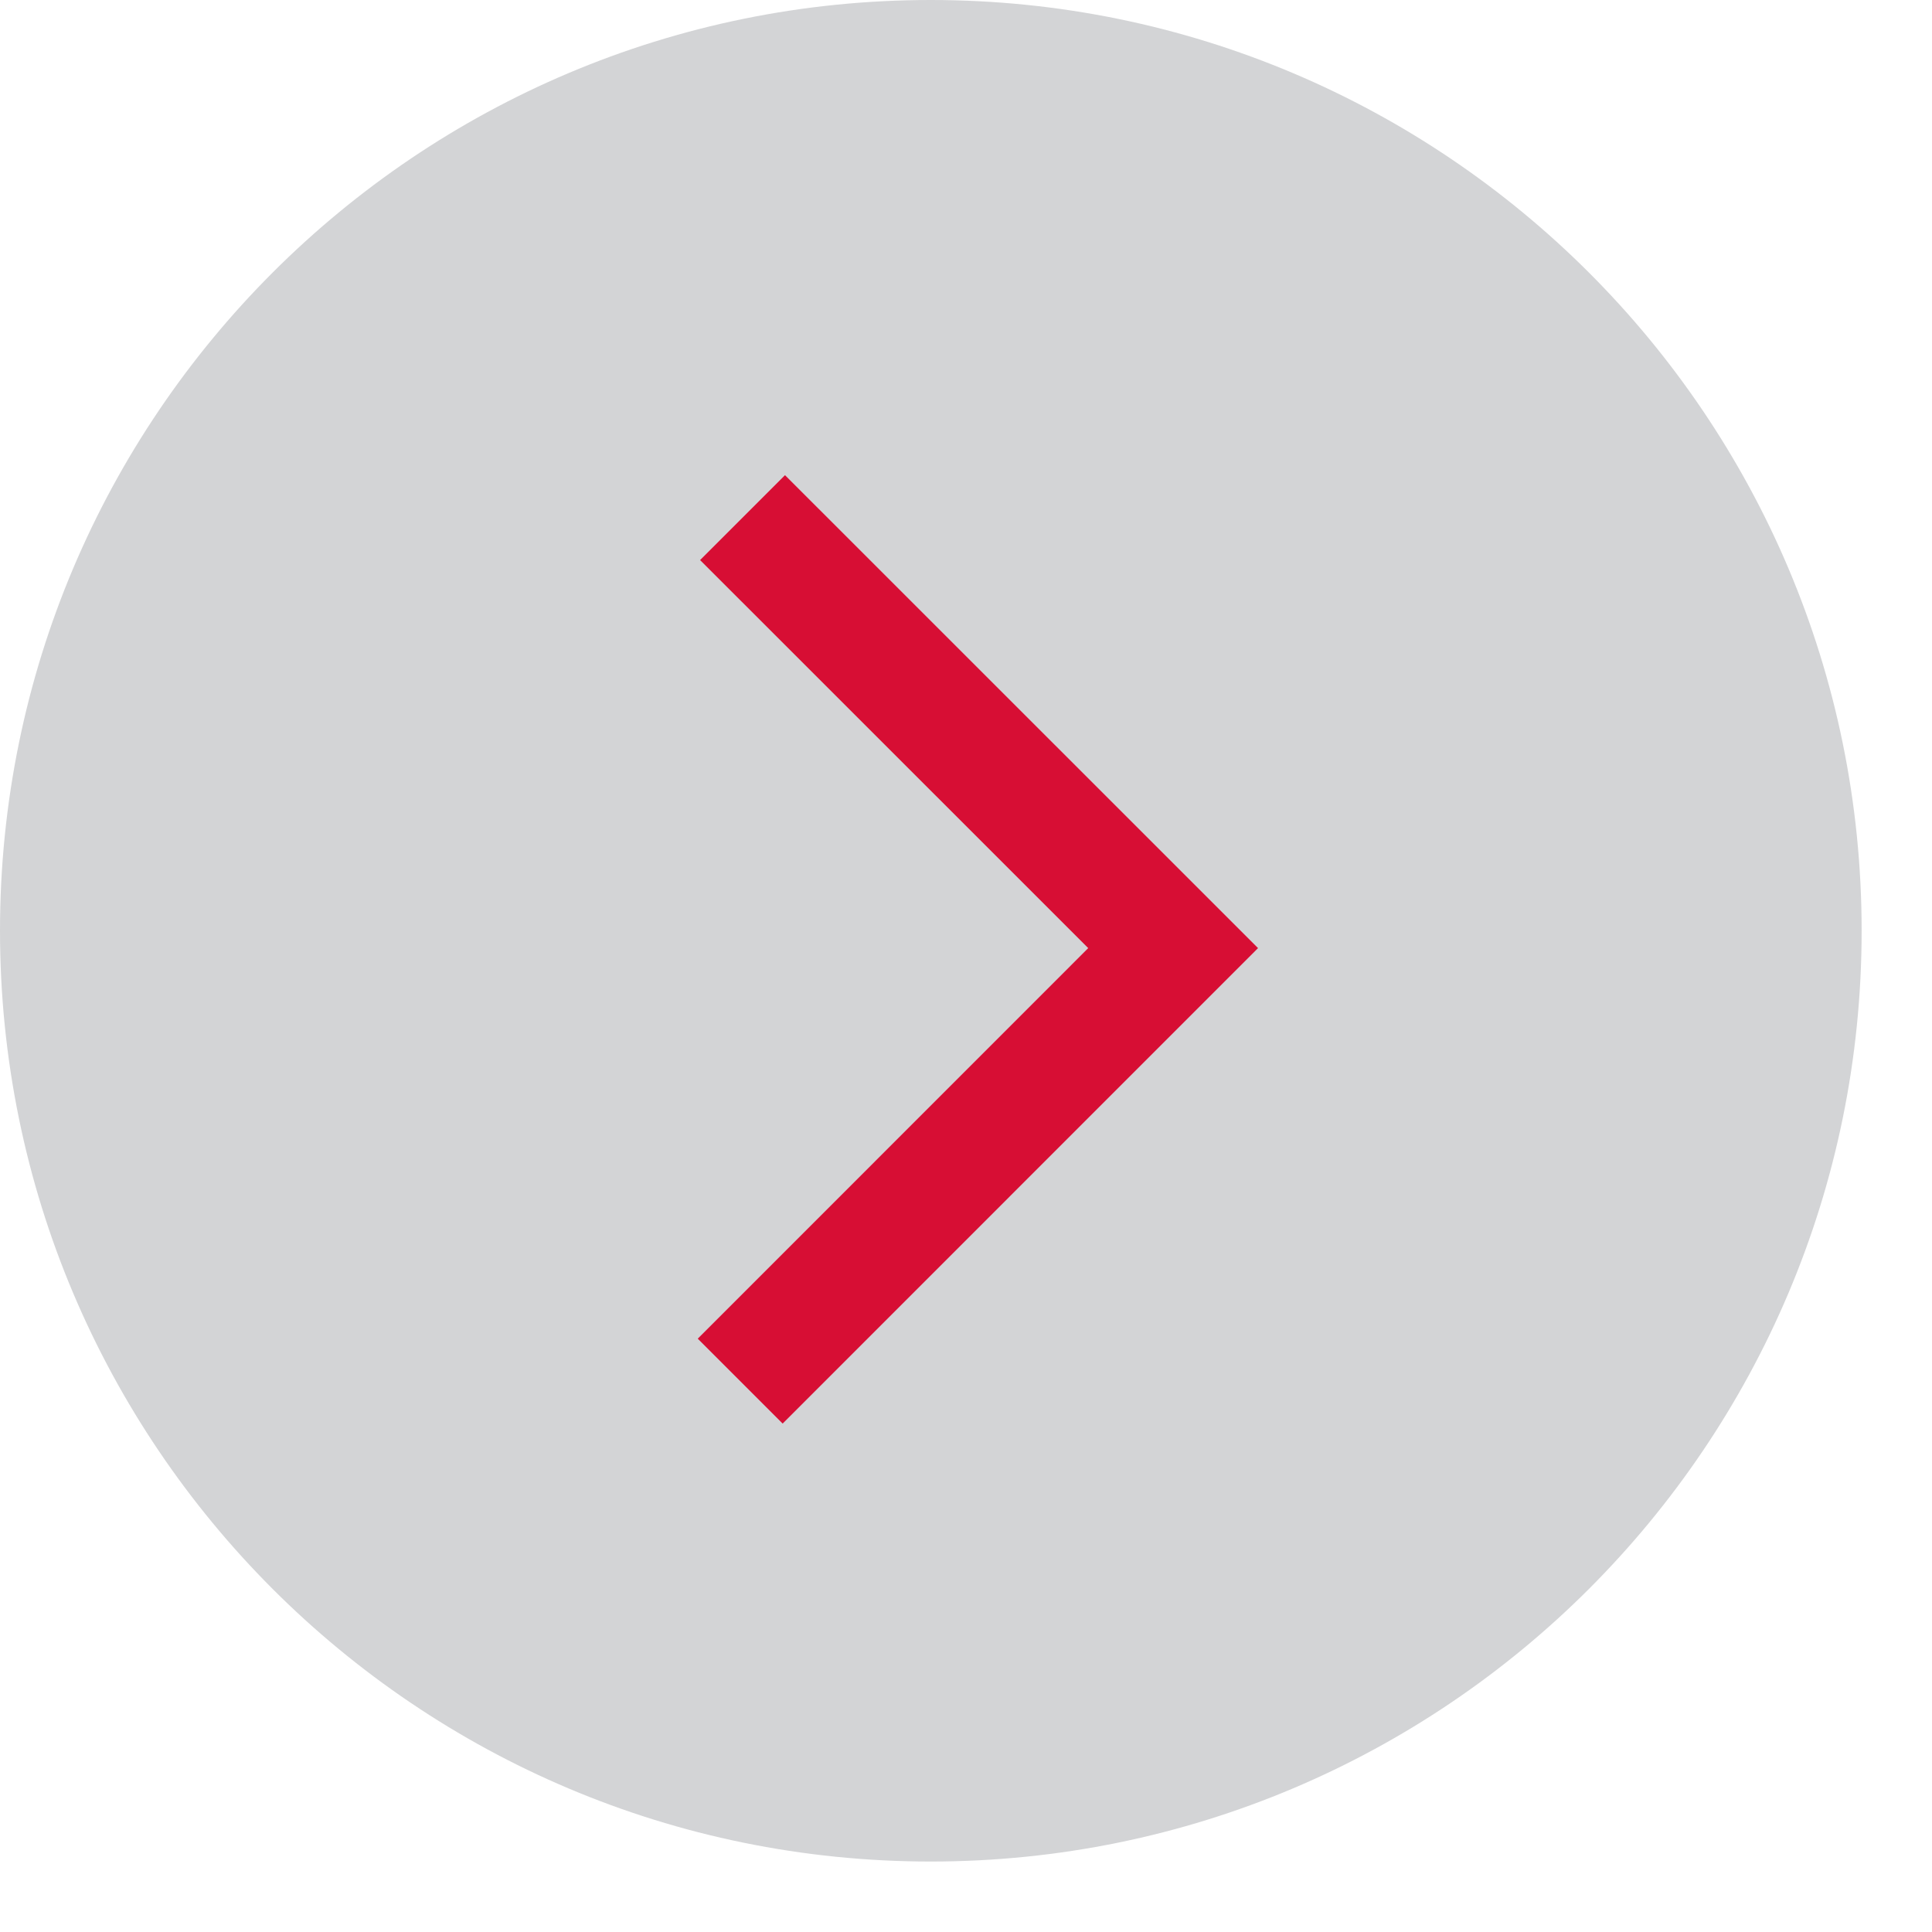
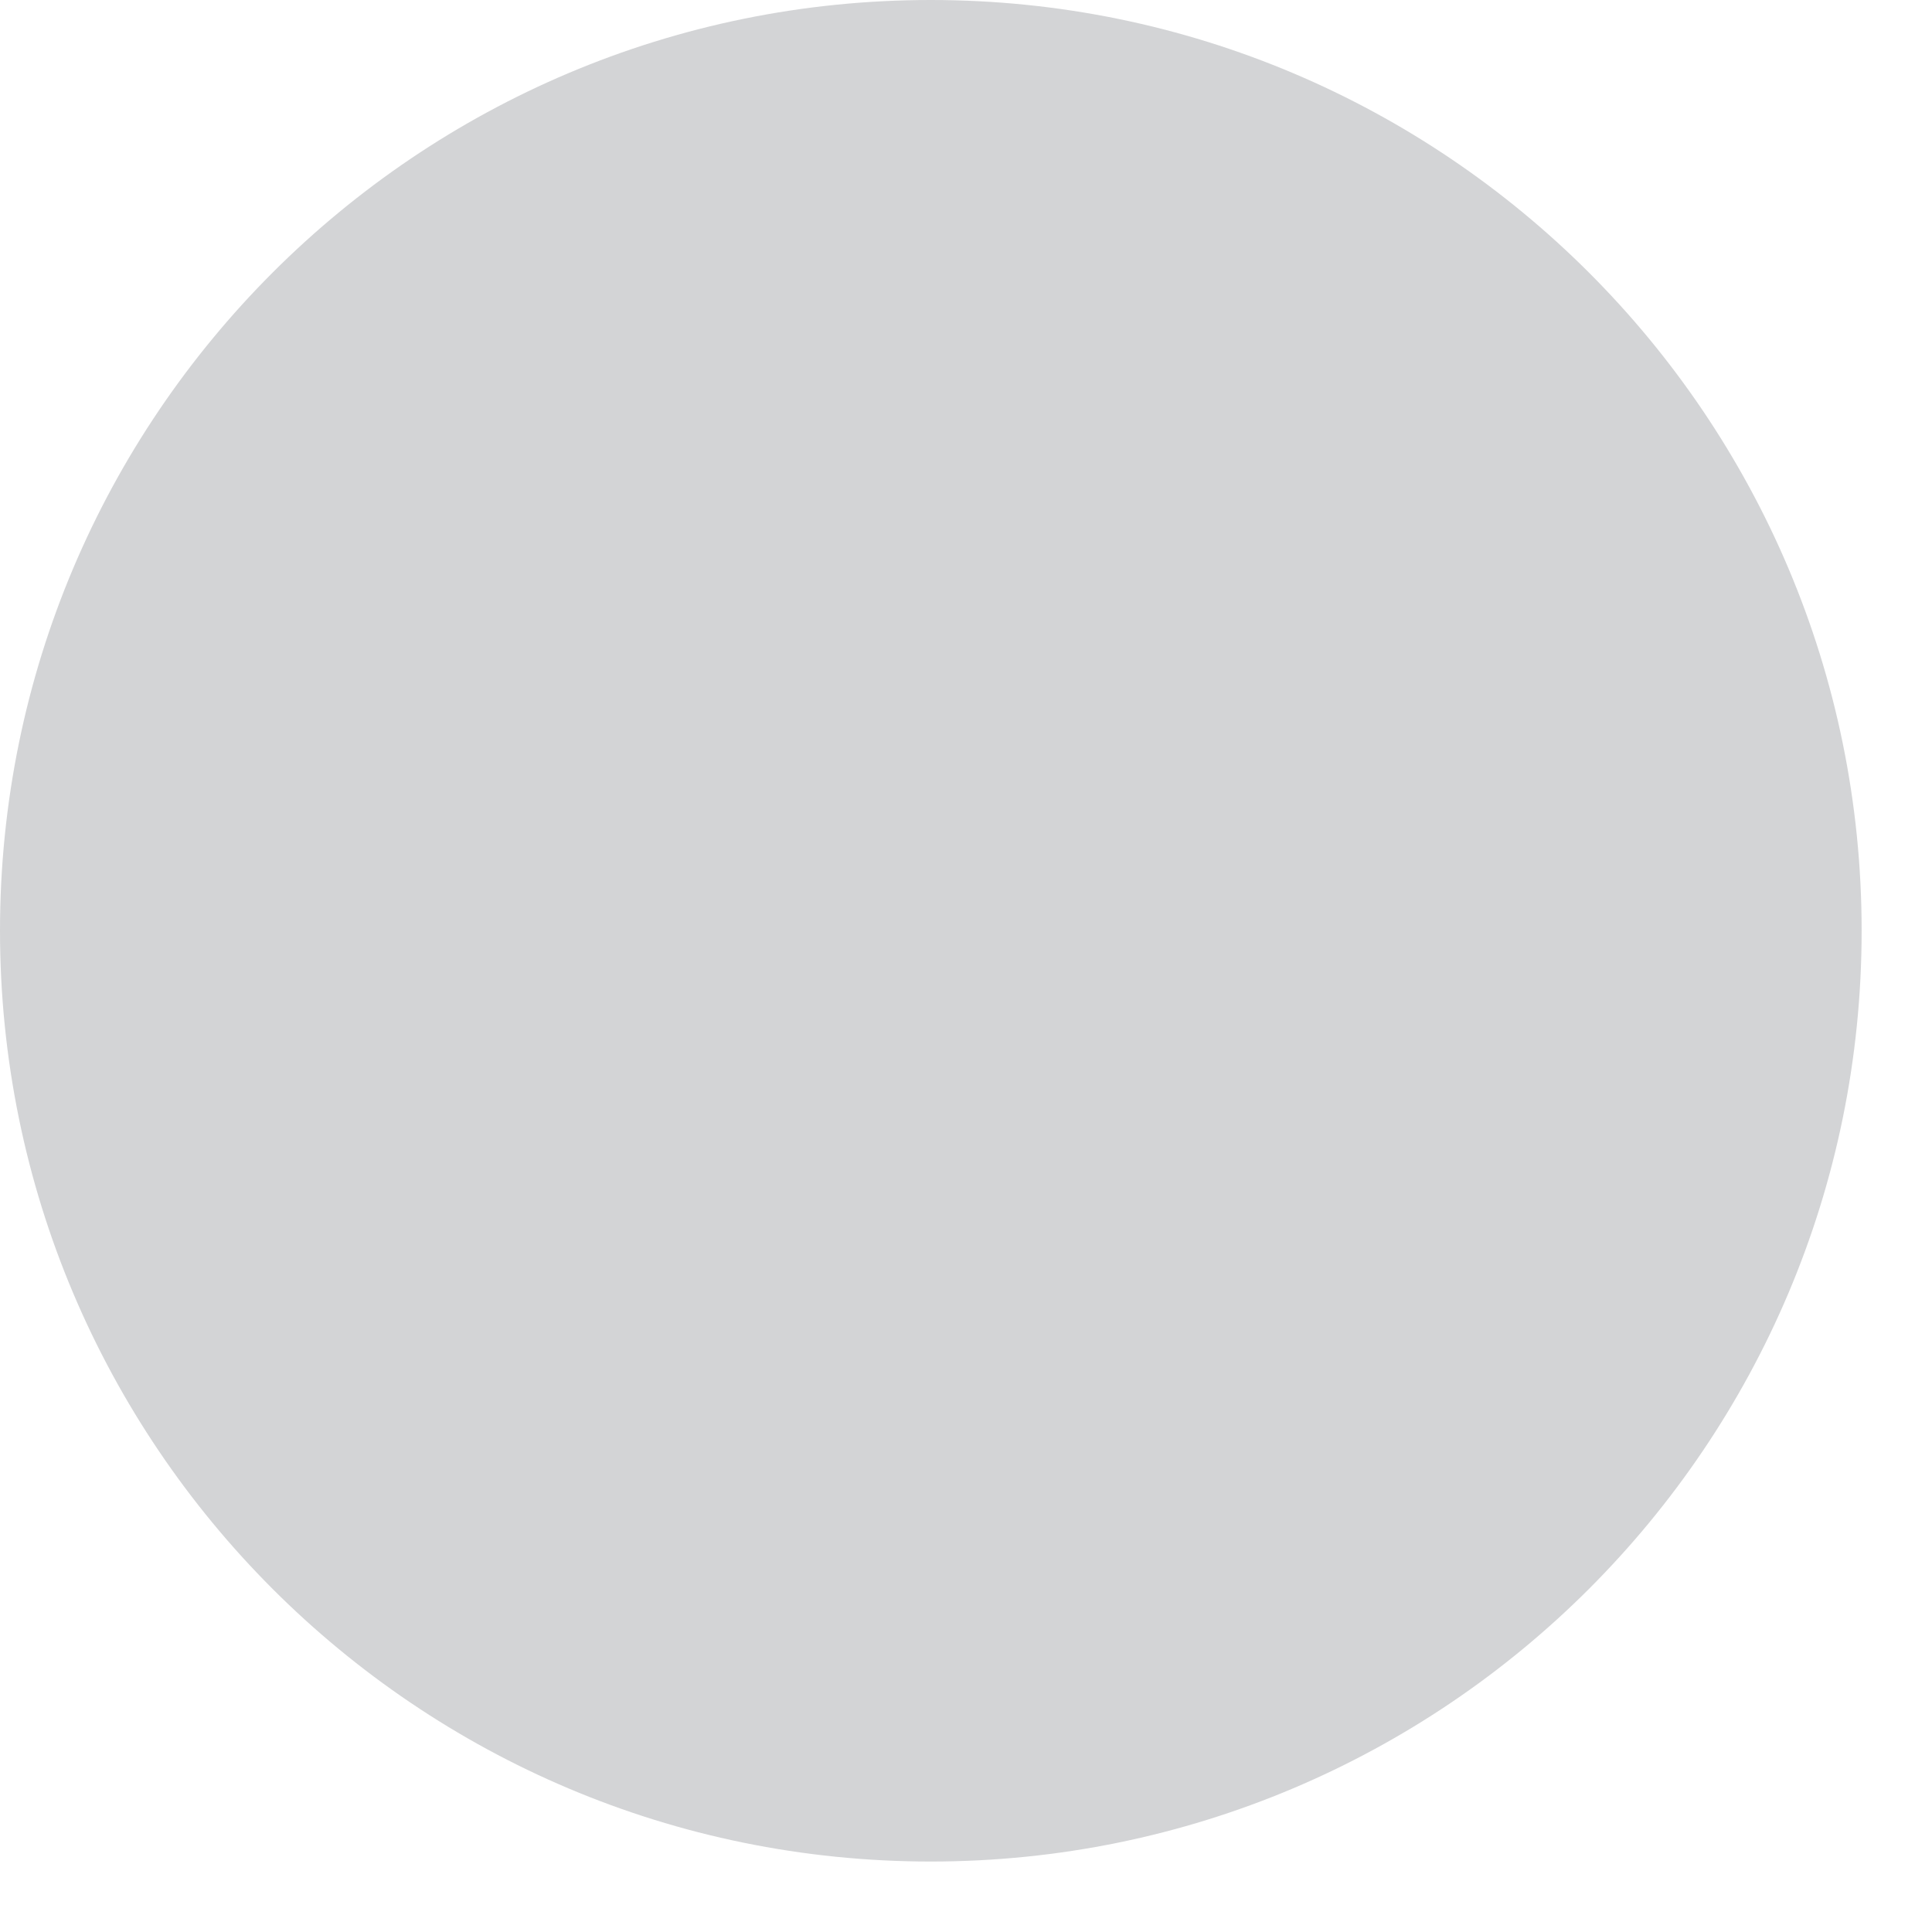
<svg xmlns="http://www.w3.org/2000/svg" width="100%" height="100%" viewBox="0 0 19 19" version="1.1" xml:space="preserve" style="fill-rule:evenodd;clip-rule:evenodd;stroke-linejoin:round;stroke-miterlimit:2;">
  <path d="M0,9.153c0,-5.055 4.098,-9.153 9.153,-9.153c5.056,0 9.155,4.098 9.155,9.153c0,5.056 -4.099,9.154 -9.155,9.154c-5.055,0 -9.153,-4.098 -9.153,-9.154" style="fill:#d3d4d6;" />
-   <path d="M7.72,4.673l4.652,4.651l-4.675,4.676l-0.835,-0.835l3.84,-3.841l-3.817,-3.816l0.835,-0.835Z" style="fill:#d70e34;fill-rule:nonzero;" />
</svg>